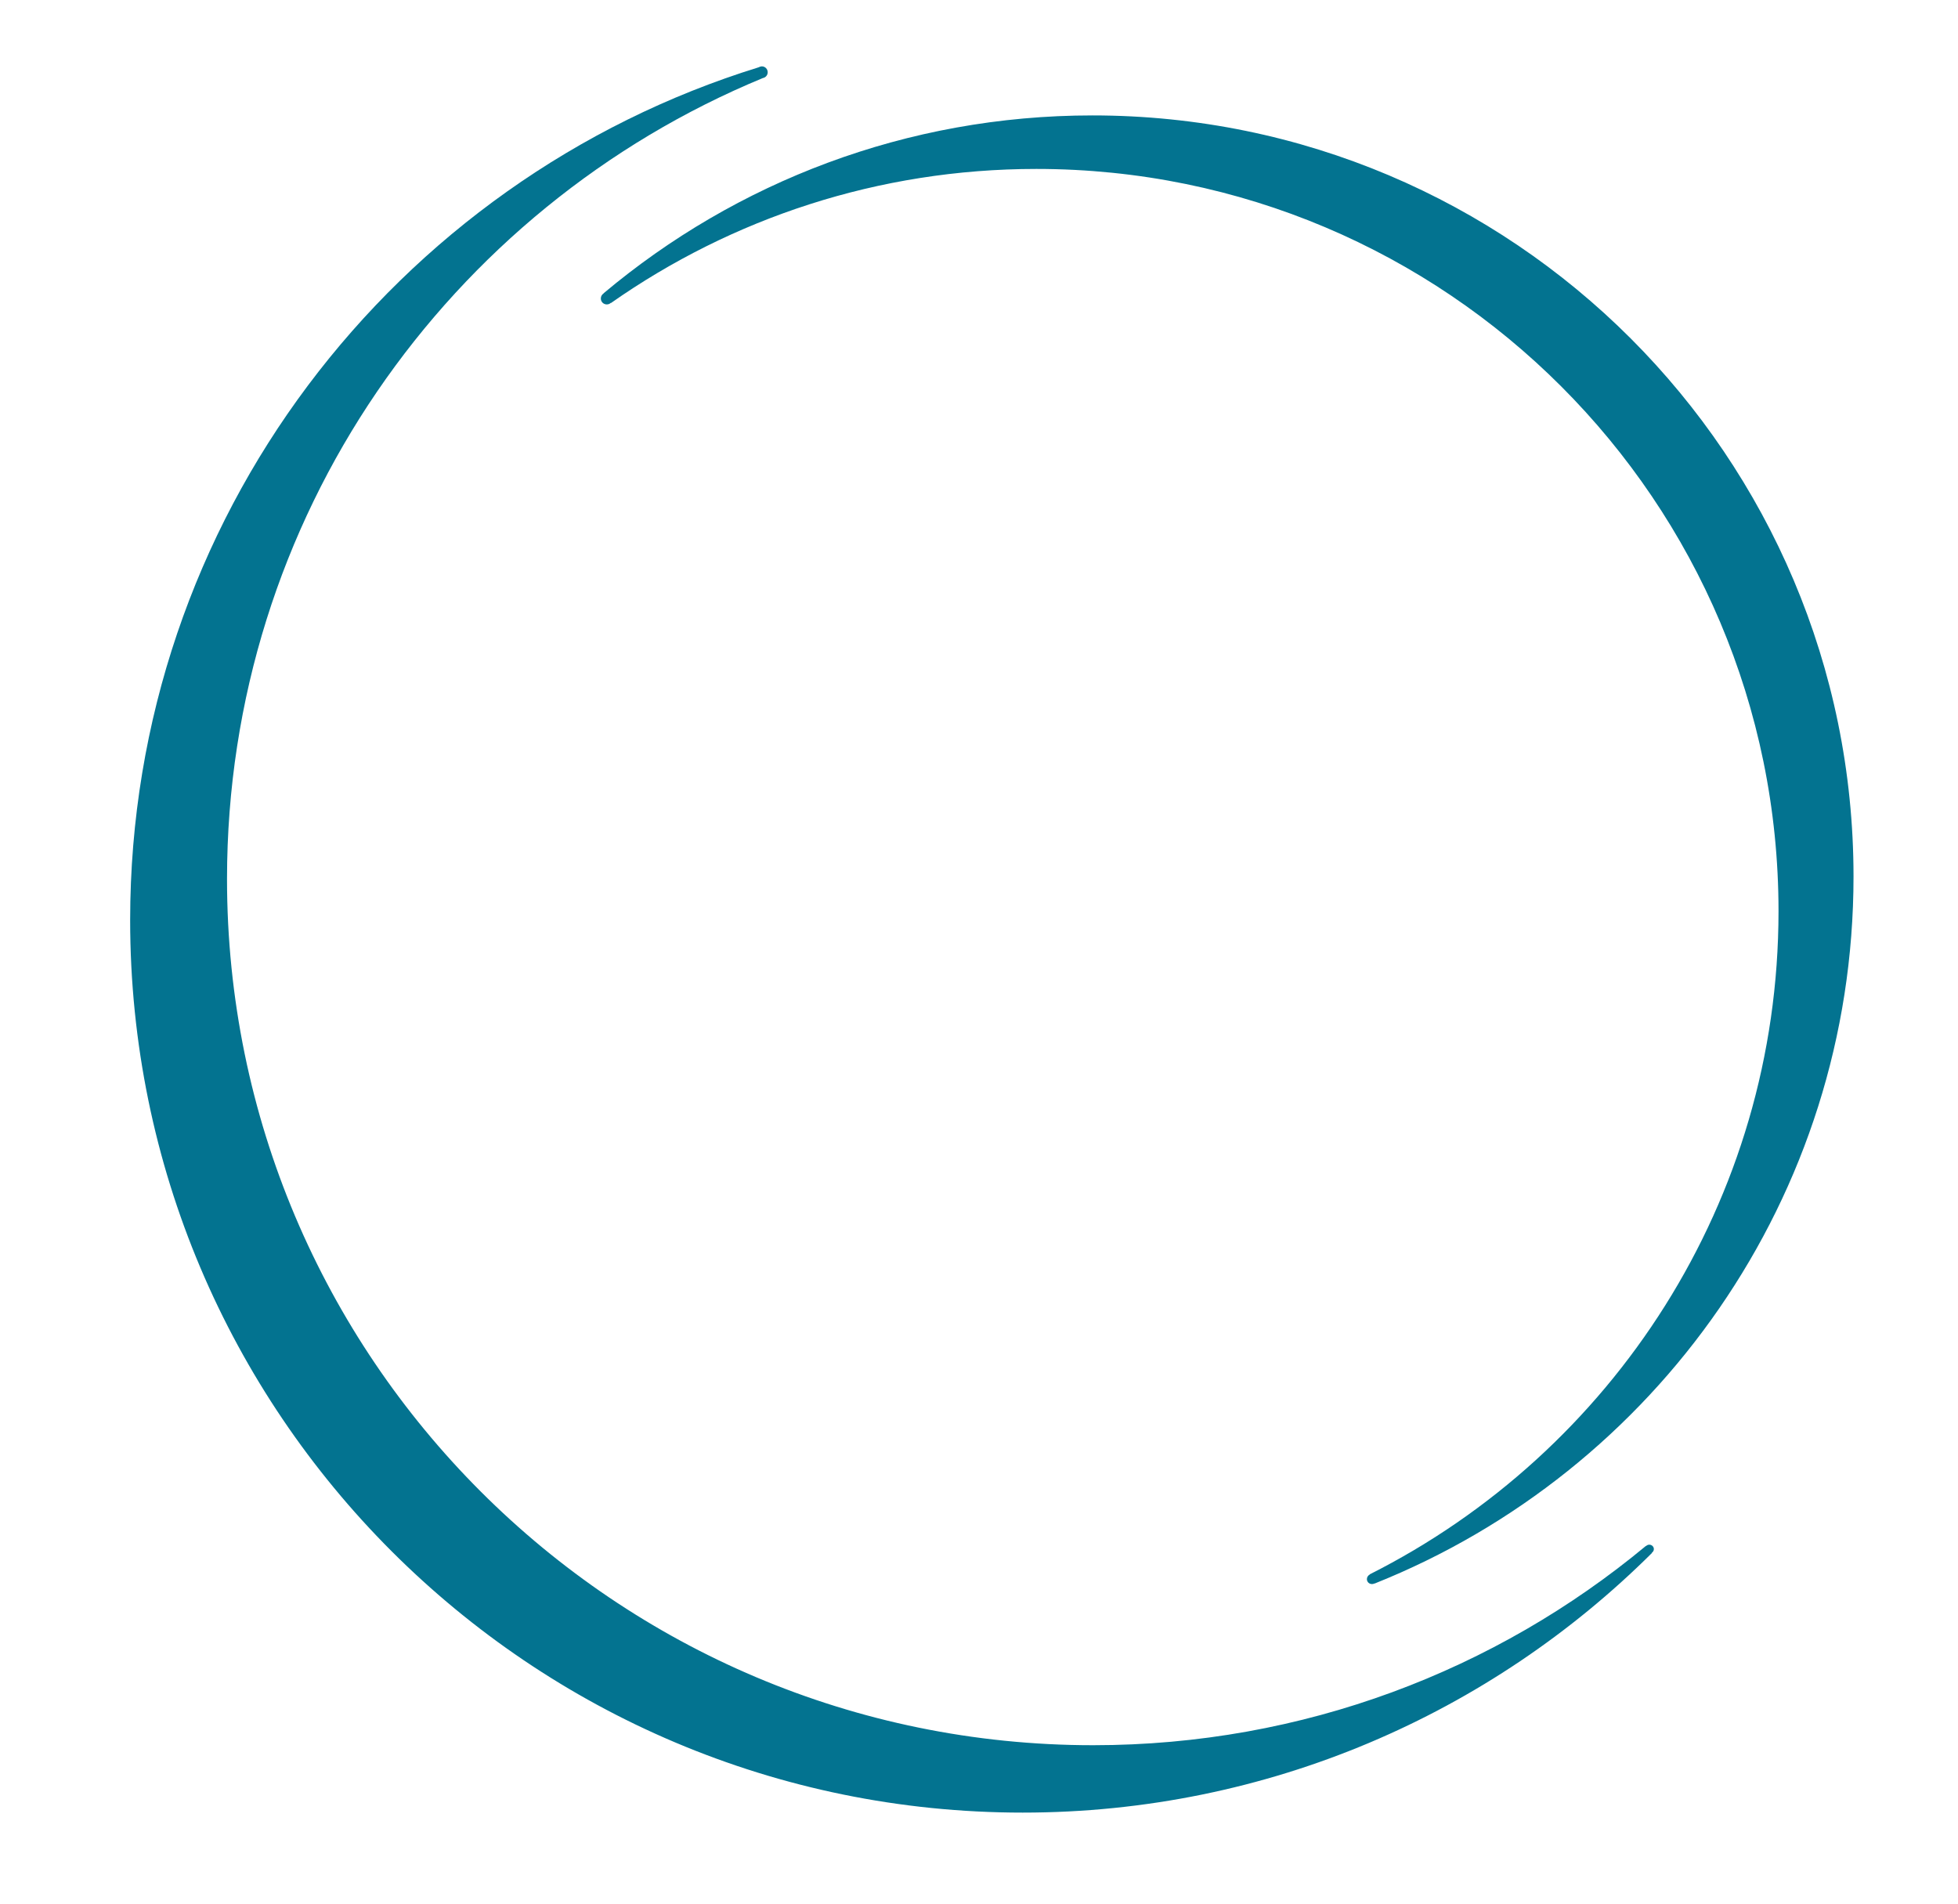
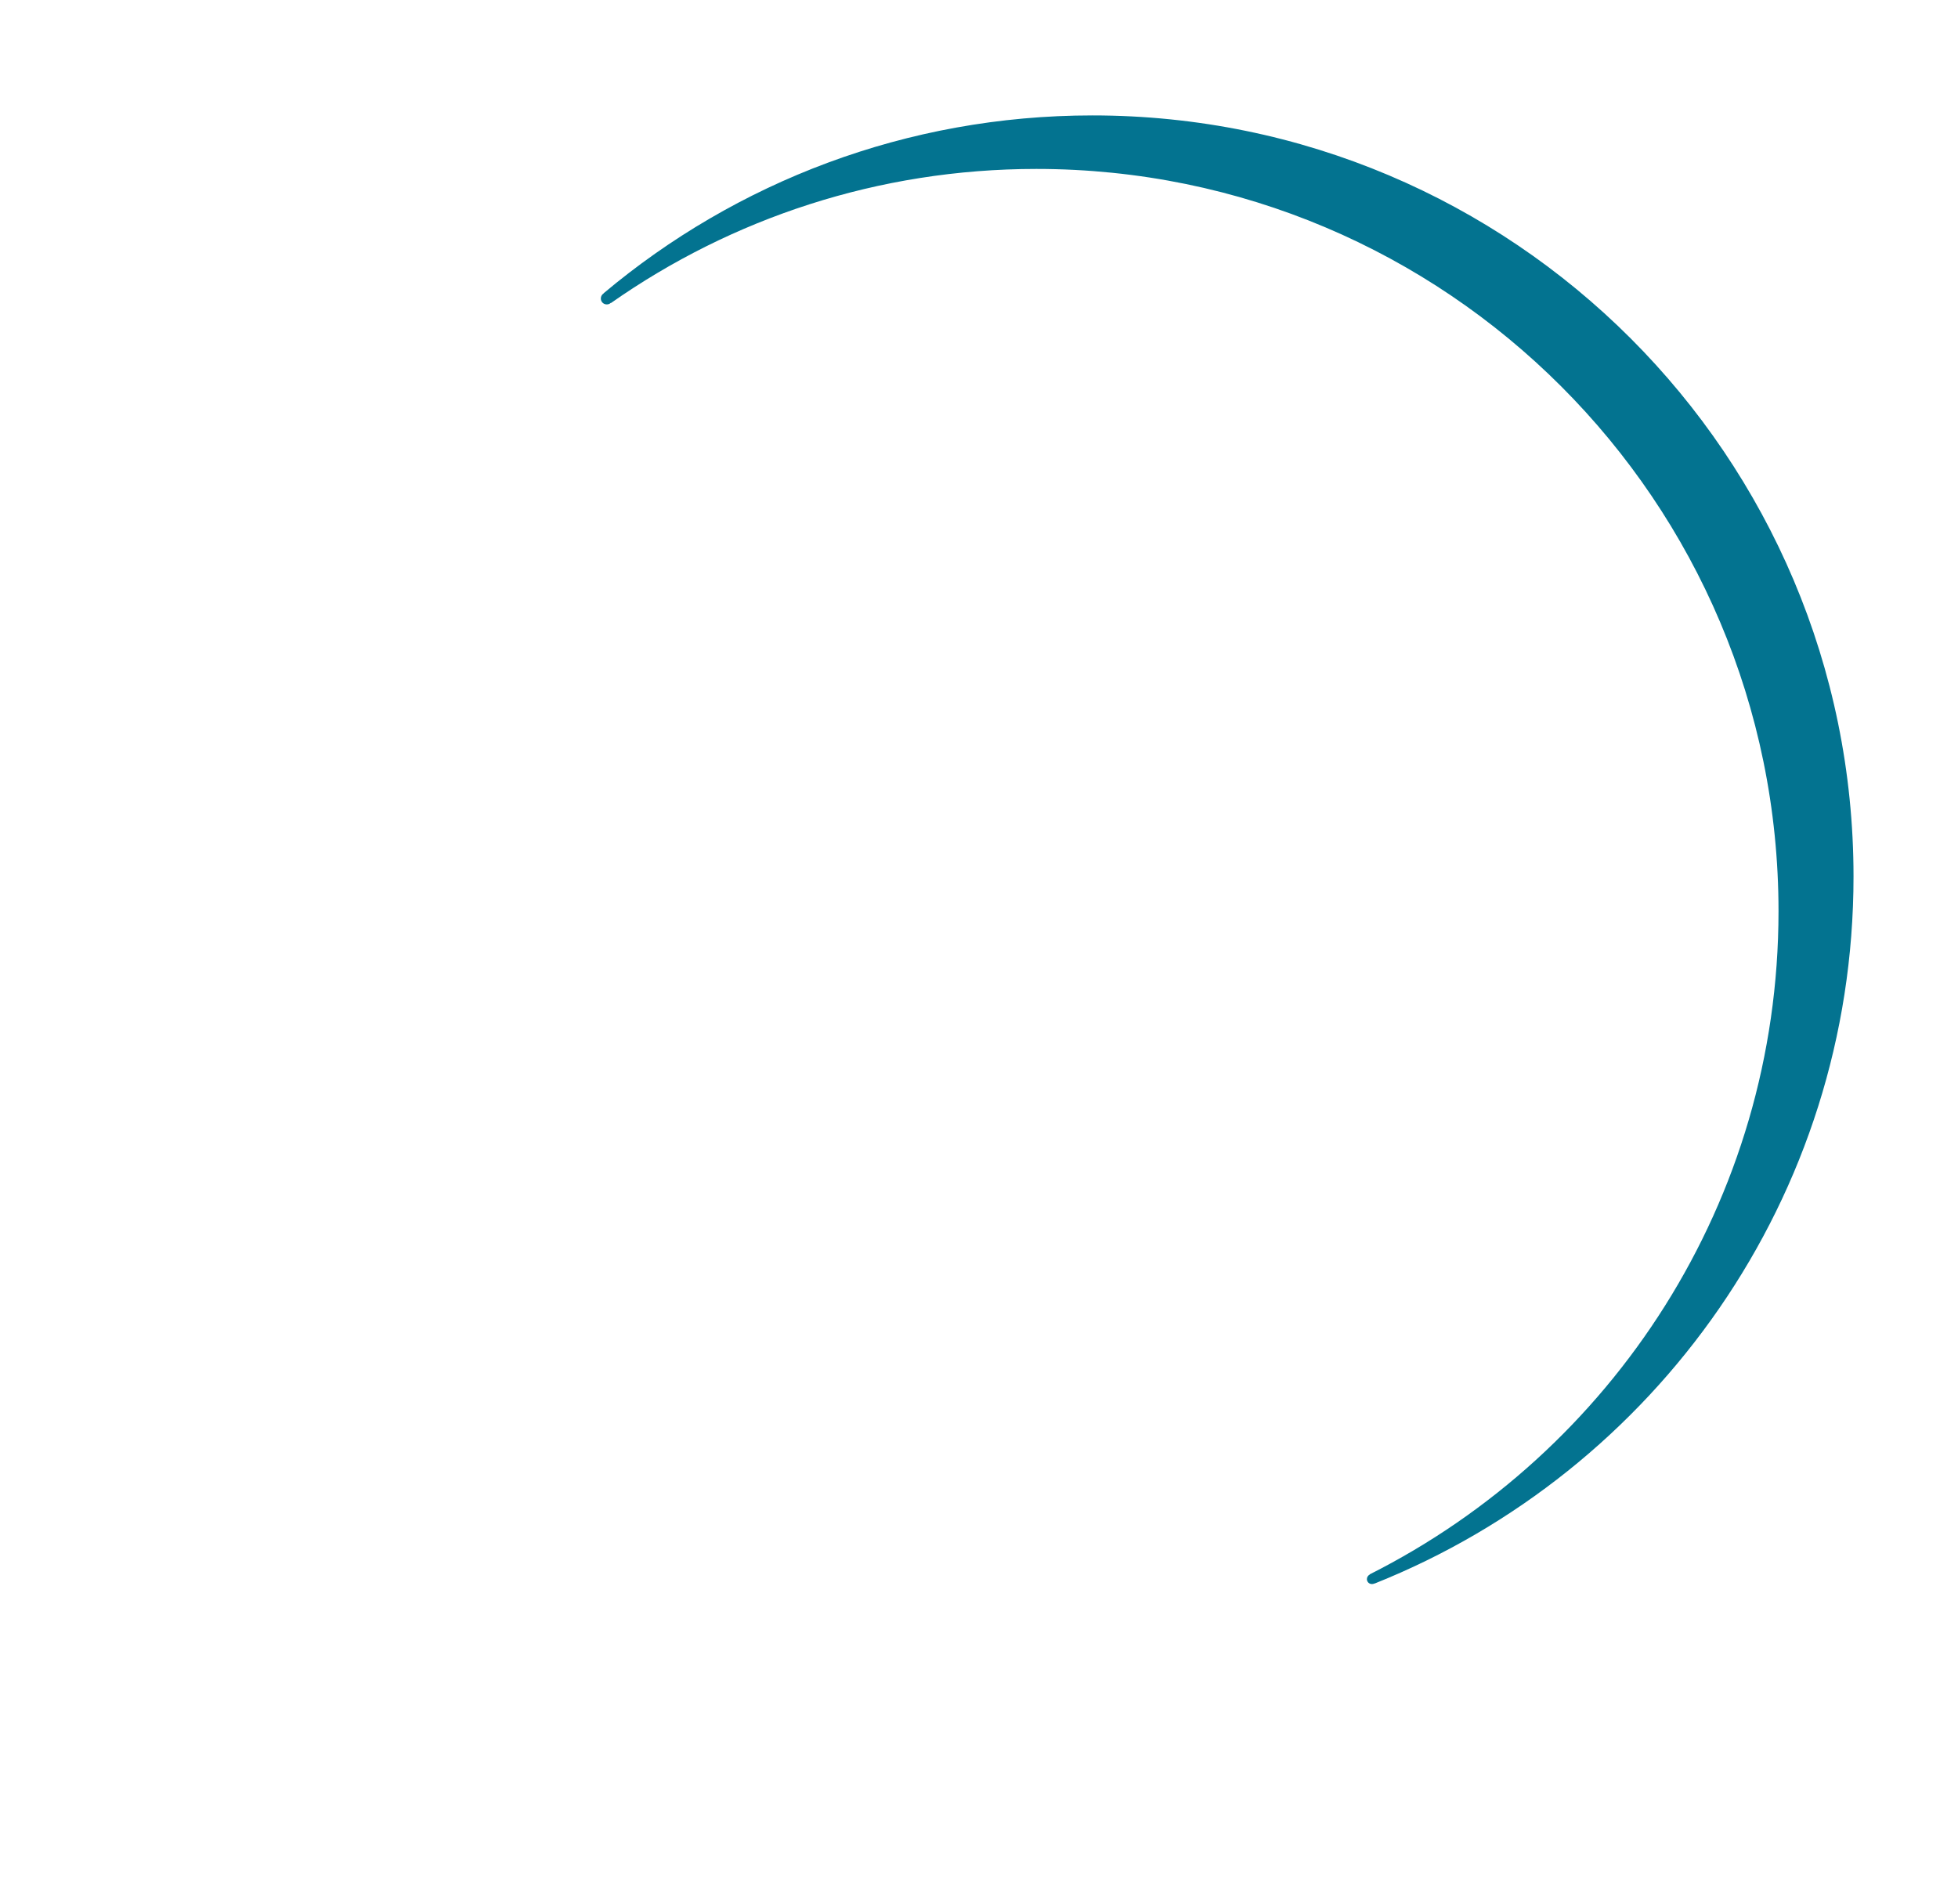
<svg xmlns="http://www.w3.org/2000/svg" version="1.1" id="Layer_1" x="0px" y="0px" width="36px" height="35px" viewBox="0 0 36 35" enable-background="new 0 0 36 35" xml:space="preserve">
  <g>
-     <path fill="#037390" d="M30.324,28.4c-0.022,0-0.045,0.01-0.059,0.025l-0.002-0.003c-2.758,2.289-6.3,3.665-10.164,3.665   c-8.795,0-15.925-7.13-15.925-15.926c0-6.645,4.069-12.337,9.852-14.726c0.051-0.009,0.089-0.053,0.089-0.106   c0-0.062-0.049-0.109-0.109-0.109c-0.002,0-0.004,0.001-0.007,0.001V1.221c-0.002,0-0.004,0.001-0.004,0.001   c-0.016,0.001-0.029,0.006-0.042,0.014C7.258,3.305,2.393,9.542,2.393,16.916c0,9.064,7.348,16.41,16.41,16.41   c4.515,0,8.604-1.824,11.57-4.773l-0.003-0.004c0.022-0.015,0.038-0.039,0.038-0.068C30.408,28.436,30.37,28.4,30.324,28.4" />
    <path fill="#037390" d="M11.1,5.394c-0.031,0.019-0.053,0.053-0.053,0.094c0,0.061,0.049,0.109,0.109,0.109   c0.03,0,0.056-0.011,0.075-0.029l0.003,0.003c2.214-1.553,4.911-2.465,7.82-2.465c7.537,0,13.646,6.11,13.646,13.646   c0,5.333-3.058,9.948-7.517,12.194l0.003,0.002c-0.032,0.017-0.054,0.048-0.054,0.085c0,0.051,0.041,0.091,0.092,0.091   c0.018,0,0.034-0.003,0.047-0.011l0.002,0.002c5.16-2.06,8.806-7.104,8.806-13c0-7.728-6.265-13.993-13.993-13.993   c-3.422,0-6.557,1.229-8.988,3.27L11.1,5.394z" />
  </g>
</svg>